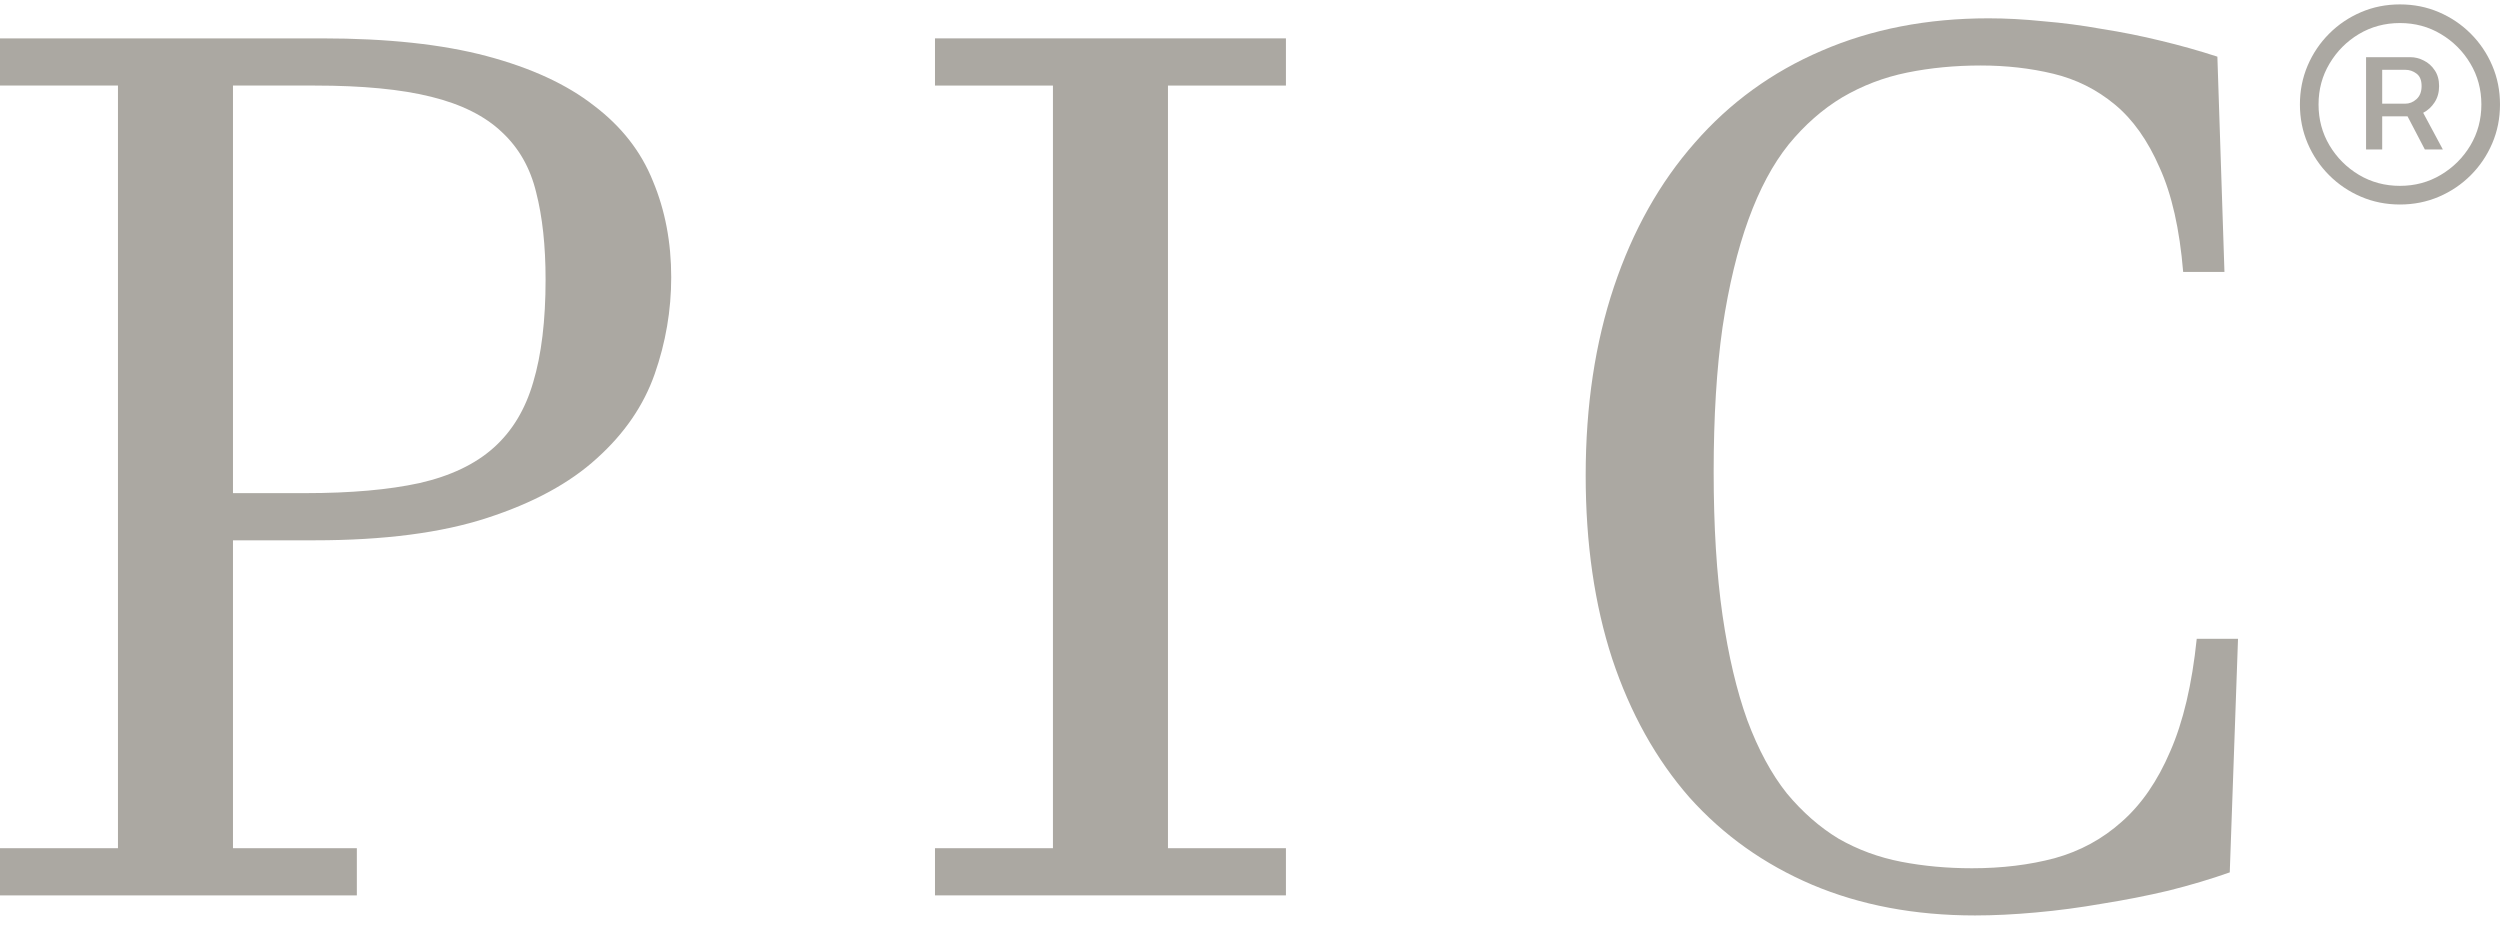
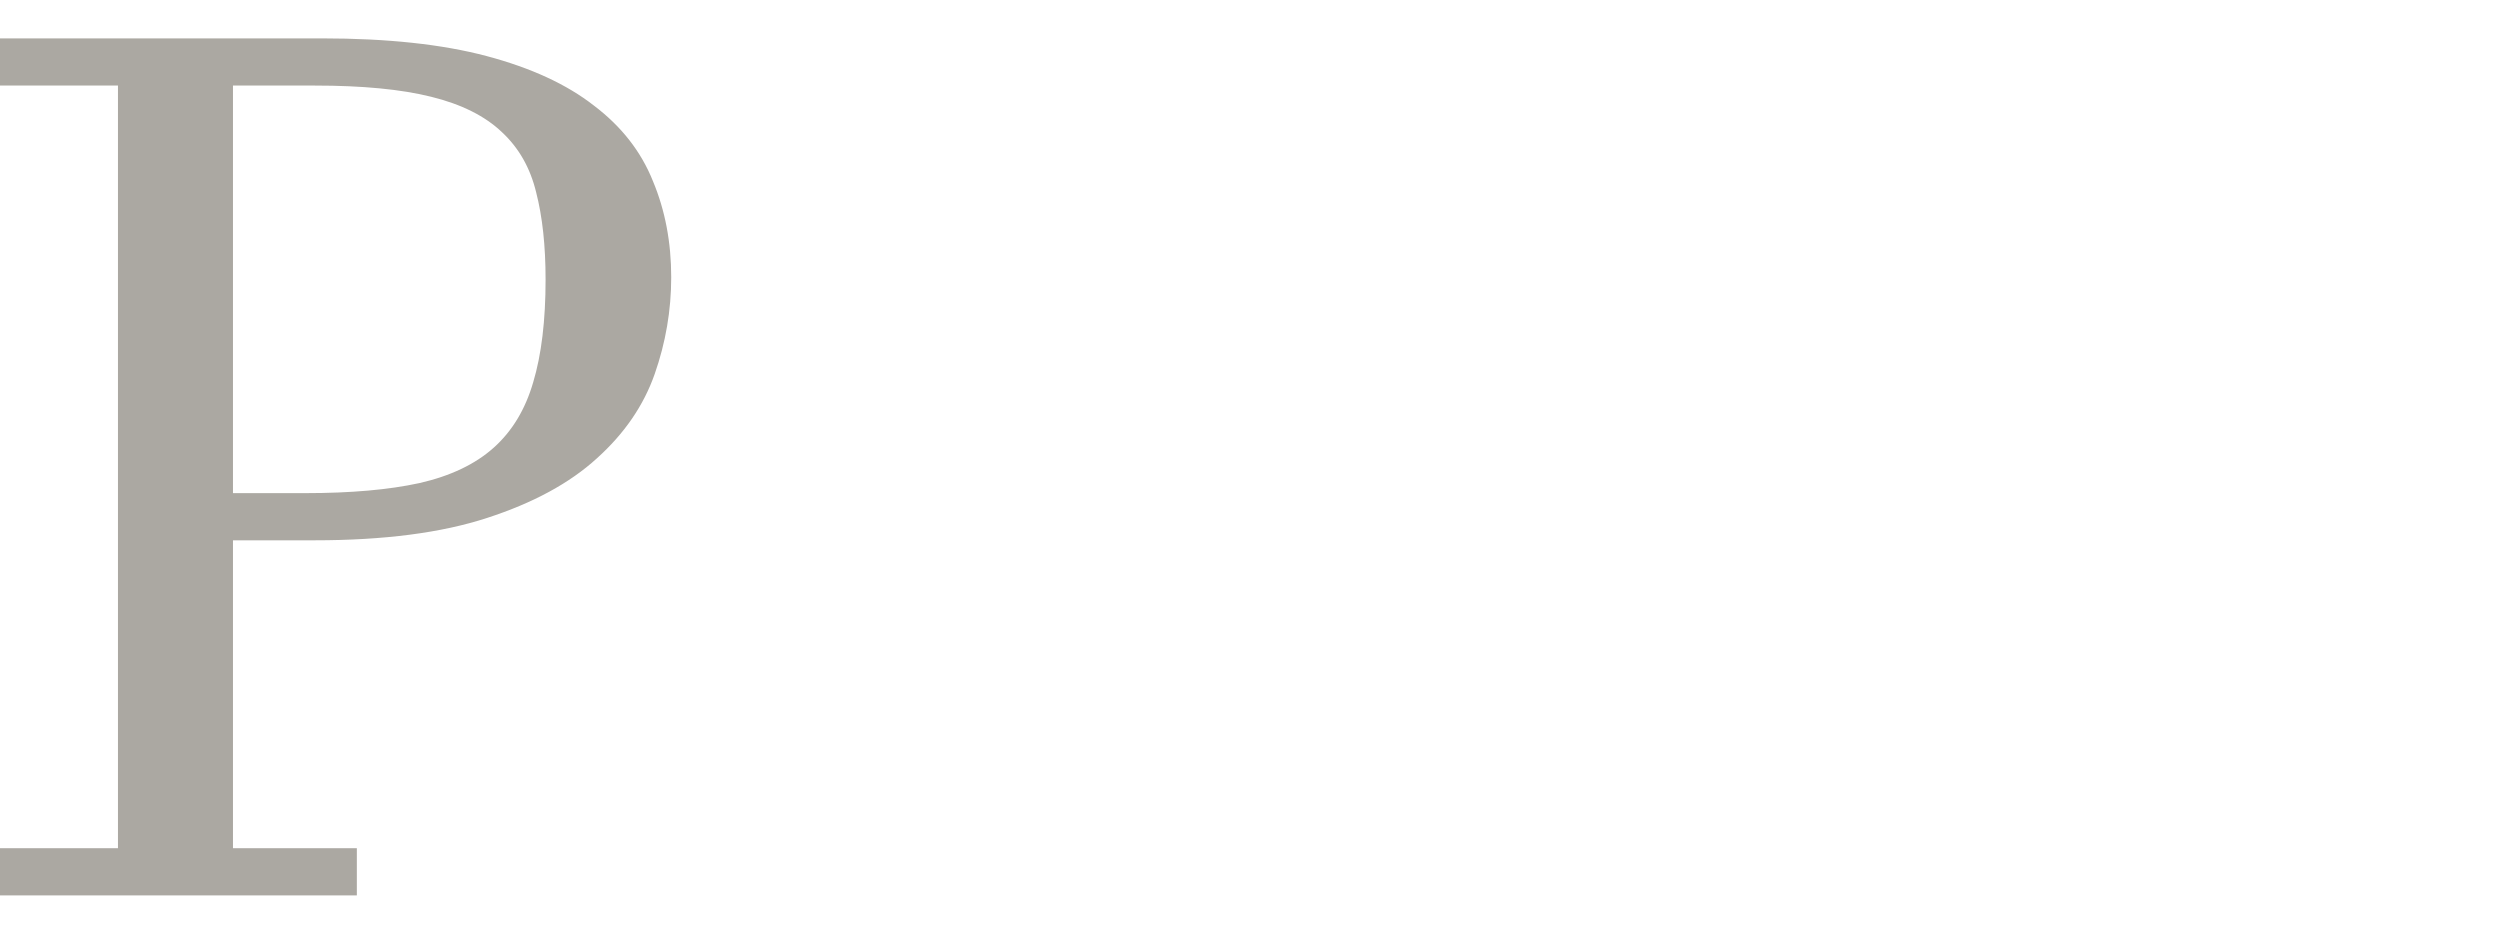
<svg xmlns="http://www.w3.org/2000/svg" width="146" height="54" viewBox="0 0 146 54" fill="none">
  <path d="M18.807 2.241C22.619 2.241 25.823 2.585 28.418 3.274C31.012 3.963 33.102 4.928 34.687 6.168C36.294 7.385 37.442 8.854 38.131 10.577C38.843 12.276 39.199 14.148 39.199 16.191C39.199 18.12 38.878 20.003 38.235 21.84C37.592 23.678 36.466 25.32 34.859 26.766C33.275 28.213 31.139 29.373 28.452 30.245C25.788 31.118 22.424 31.554 18.36 31.554H13.606V49.535H20.84V52.29H0V49.535H6.889V4.997H0V2.241H18.807ZM13.606 28.799H17.843C20.484 28.799 22.7 28.603 24.491 28.213C26.305 27.8 27.752 27.111 28.831 26.146C29.91 25.182 30.68 23.907 31.139 22.323C31.621 20.715 31.862 18.717 31.862 16.329C31.862 14.354 31.678 12.655 31.311 11.231C30.967 9.807 30.301 8.636 29.313 7.718C28.326 6.776 26.948 6.087 25.18 5.651C23.434 5.215 21.173 4.997 18.394 4.997H13.606V28.799Z" fill="#ABA8A2" />
-   <path d="M68.209 4.997V49.535H75.098V52.29H54.603V49.535H61.492V4.997H54.603V2.241H75.098V4.997H68.209Z" fill="#ABA8A2" />
-   <path d="M130.7 37.306L130.218 50.947C129.116 51.337 127.922 51.693 126.636 52.015C125.373 52.313 124.087 52.566 122.778 52.773C121.469 53.002 120.172 53.175 118.886 53.289C117.623 53.404 116.44 53.462 115.338 53.462C111.824 53.462 108.655 52.864 105.831 51.67C103.029 50.476 100.641 48.777 98.666 46.572C96.714 44.345 95.21 41.647 94.154 38.478C93.12 35.309 92.604 31.738 92.604 27.765C92.604 23.701 93.155 20.026 94.257 16.742C95.359 13.459 96.932 10.657 98.976 8.338C101.02 5.995 103.488 4.204 106.382 2.964C109.298 1.701 112.548 1.07 116.13 1.07C117.14 1.07 118.208 1.127 119.333 1.242C120.459 1.334 121.595 1.483 122.743 1.69C123.915 1.873 125.063 2.103 126.188 2.379C127.336 2.654 128.438 2.964 129.495 3.309L129.908 15.881H127.497C127.29 13.378 126.831 11.346 126.119 9.784C125.43 8.2 124.558 6.971 123.501 6.099C122.445 5.226 121.251 4.629 119.919 4.308C118.587 3.986 117.175 3.825 115.682 3.825C114.167 3.825 112.731 3.963 111.376 4.239C110.022 4.514 108.759 4.997 107.587 5.685C106.439 6.374 105.394 7.293 104.453 8.441C103.534 9.589 102.754 11.047 102.111 12.816C101.468 14.584 100.962 16.685 100.595 19.119C100.25 21.53 100.078 24.343 100.078 27.558C100.078 30.75 100.25 33.541 100.595 35.929C100.939 38.294 101.422 40.338 102.042 42.06C102.685 43.782 103.454 45.206 104.35 46.331C105.268 47.434 106.278 48.318 107.381 48.984C108.506 49.627 109.723 50.074 111.032 50.327C112.341 50.58 113.719 50.706 115.165 50.706C116.911 50.706 118.518 50.511 119.988 50.12C121.48 49.707 122.789 48.995 123.915 47.985C125.063 46.974 126.004 45.608 126.739 43.886C127.497 42.163 128.014 39.97 128.289 37.306H130.7Z" fill="#ABA8A2" />
-   <path d="M138.178 8.729V3.339H140.763C141.036 3.339 141.299 3.405 141.552 3.537C141.81 3.663 142.022 3.853 142.188 4.106C142.358 4.355 142.443 4.661 142.443 5.026C142.443 5.392 142.356 5.708 142.18 5.976C142.01 6.239 141.791 6.441 141.523 6.582C141.26 6.723 140.987 6.794 140.705 6.794H138.704V6.056H140.457C140.705 6.056 140.927 5.969 141.121 5.793C141.321 5.613 141.421 5.358 141.421 5.026C141.421 4.686 141.321 4.442 141.121 4.296C140.927 4.15 140.712 4.077 140.479 4.077H139.12V8.729H138.178ZM141.319 6.224L142.662 8.729H141.611L140.303 6.224H141.319ZM140.157 11.943C139.349 11.943 138.592 11.792 137.886 11.49C137.18 11.188 136.559 10.769 136.024 10.234C135.488 9.698 135.069 9.077 134.767 8.371C134.466 7.665 134.315 6.908 134.315 6.1C134.315 5.292 134.466 4.535 134.767 3.829C135.069 3.123 135.488 2.502 136.024 1.966C136.559 1.431 137.18 1.012 137.886 0.71C138.592 0.408 139.349 0.257 140.157 0.257C140.966 0.257 141.723 0.408 142.429 0.71C143.135 1.012 143.755 1.431 144.291 1.966C144.827 2.502 145.245 3.123 145.547 3.829C145.849 4.535 146 5.292 146 6.1C146 6.908 145.849 7.665 145.547 8.371C145.245 9.077 144.827 9.698 144.291 10.234C143.755 10.769 143.135 11.188 142.429 11.49C141.723 11.792 140.966 11.943 140.157 11.943ZM140.157 10.854C141.034 10.854 141.83 10.64 142.545 10.212C143.266 9.783 143.841 9.211 144.269 8.496C144.698 7.775 144.912 6.976 144.912 6.1C144.912 5.224 144.698 4.428 144.269 3.712C143.841 2.991 143.266 2.417 142.545 1.988C141.83 1.56 141.034 1.346 140.157 1.346C139.281 1.346 138.482 1.56 137.762 1.988C137.046 2.417 136.474 2.991 136.046 3.712C135.617 4.428 135.403 5.224 135.403 6.1C135.403 6.976 135.617 7.775 136.046 8.496C136.474 9.211 137.046 9.783 137.762 10.212C138.482 10.64 139.281 10.854 140.157 10.854Z" fill="#ABA8A2" />
</svg>